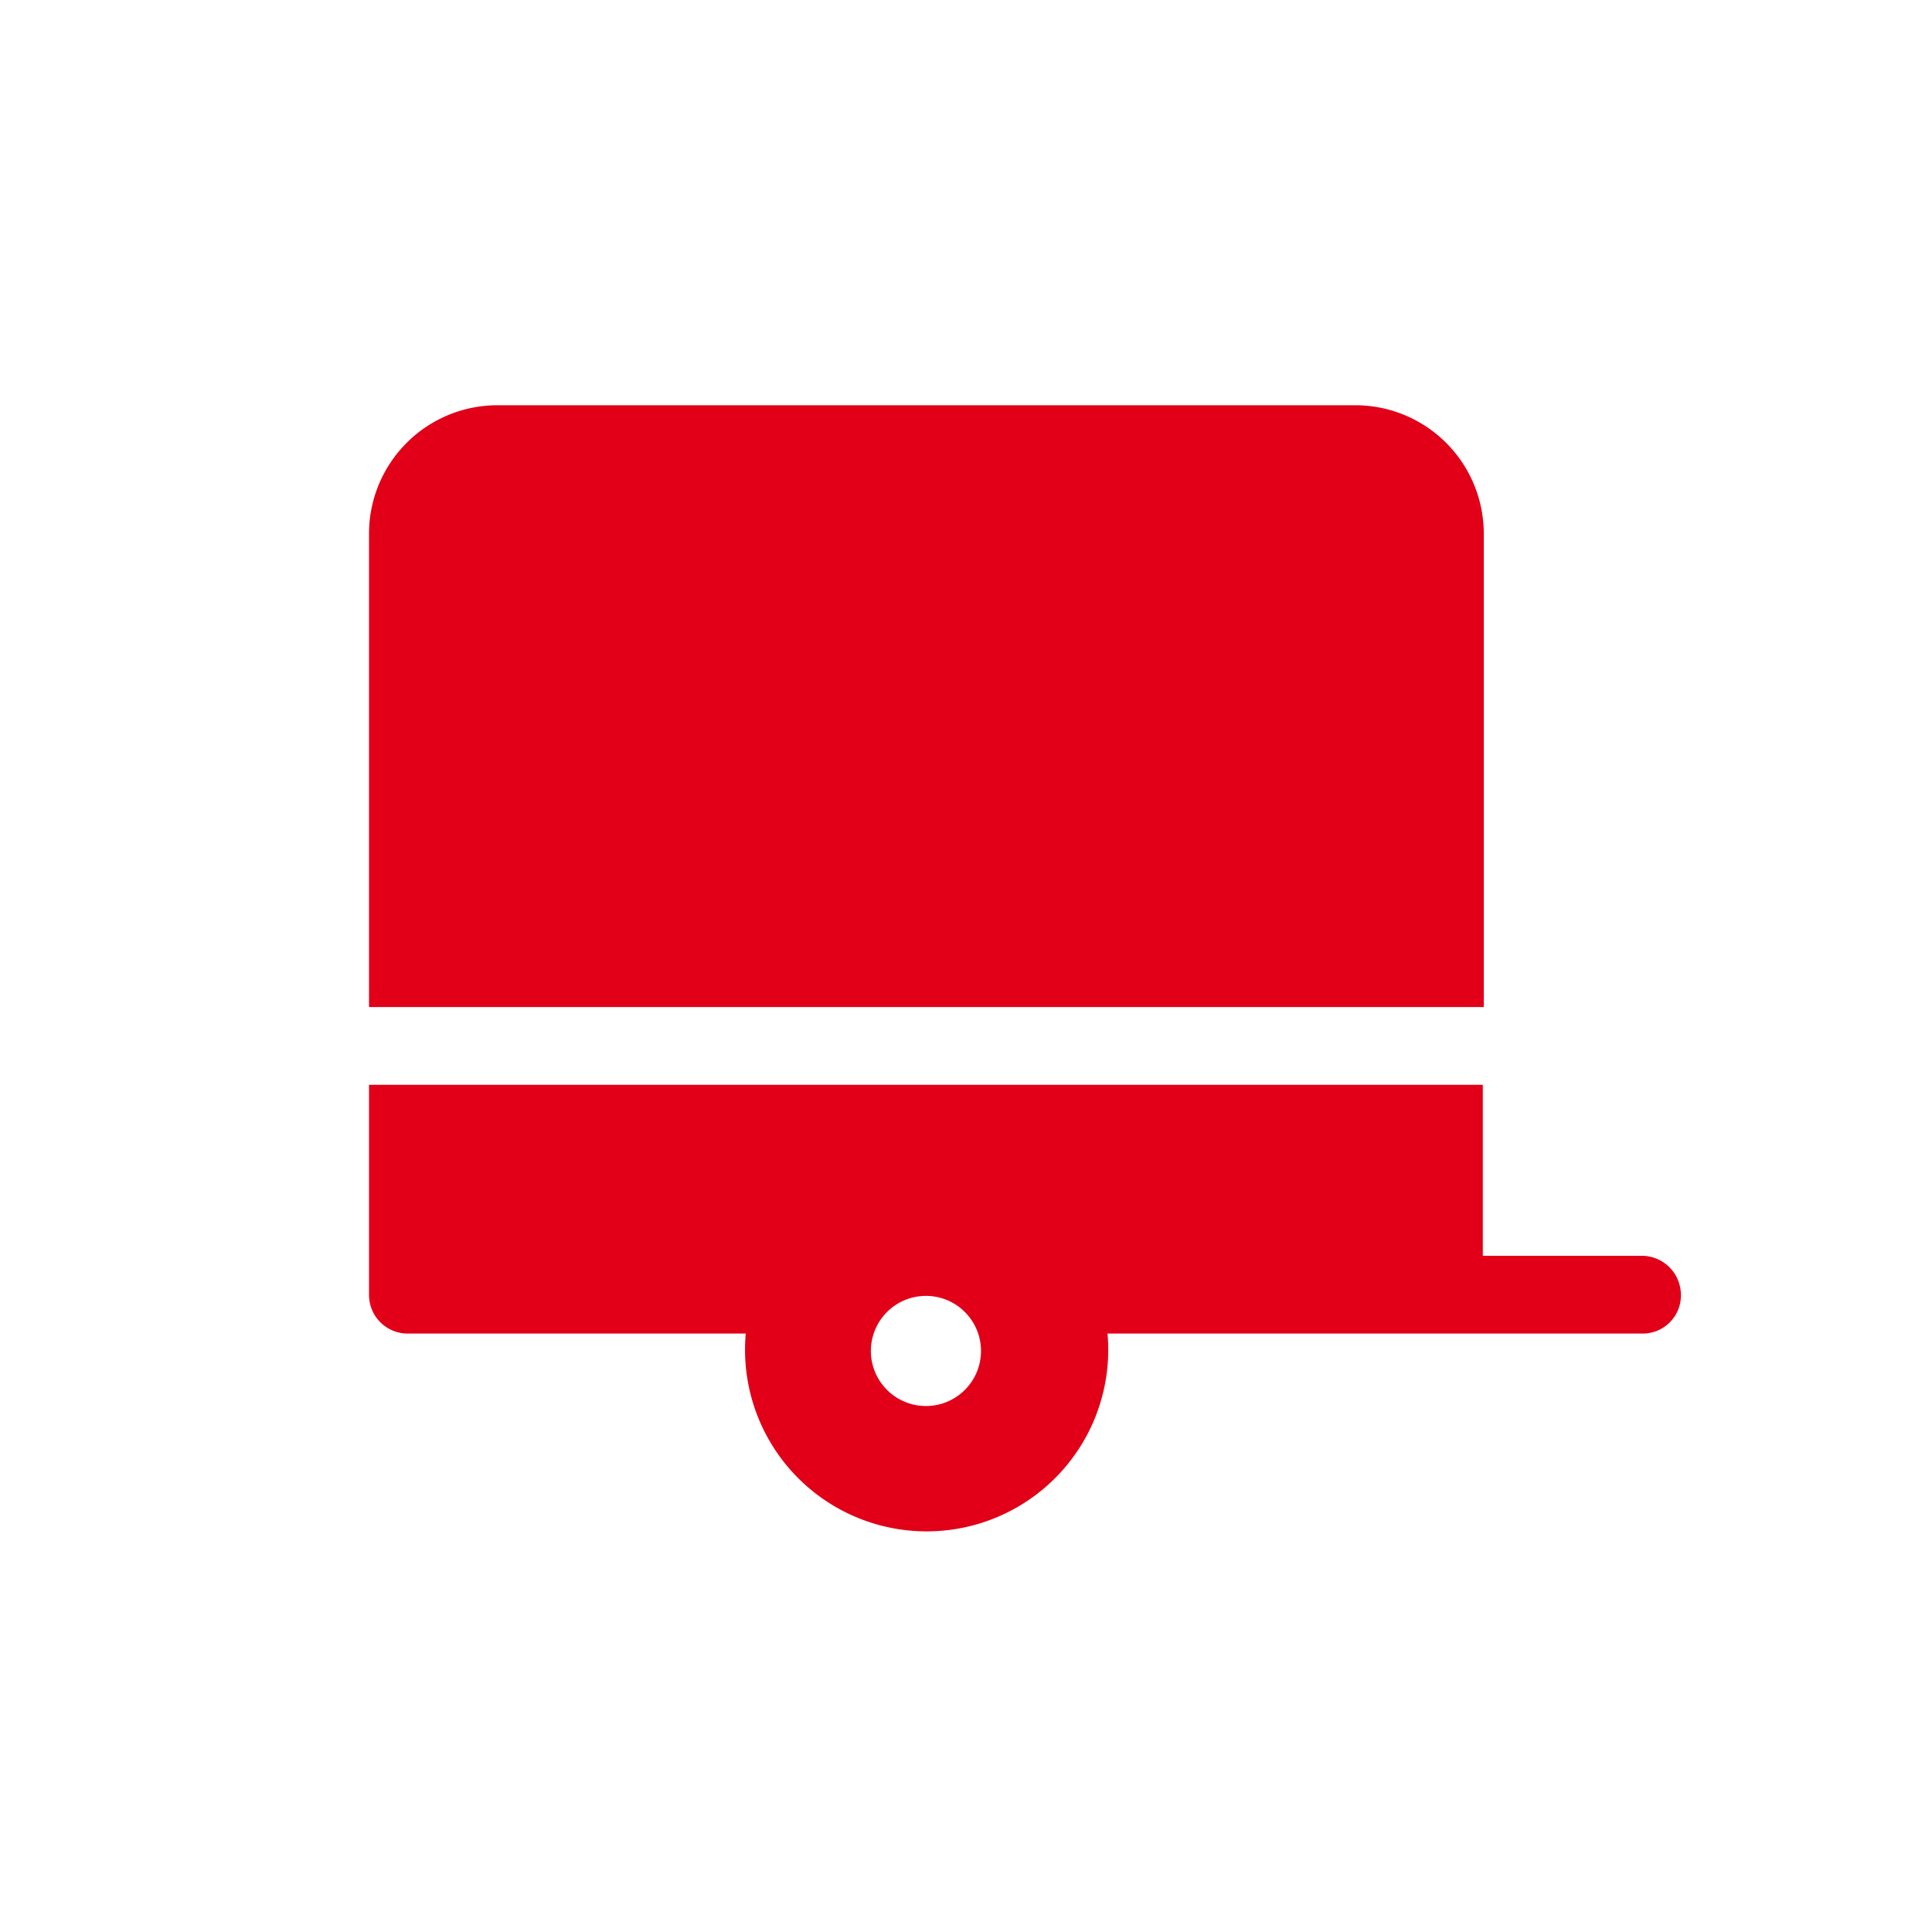
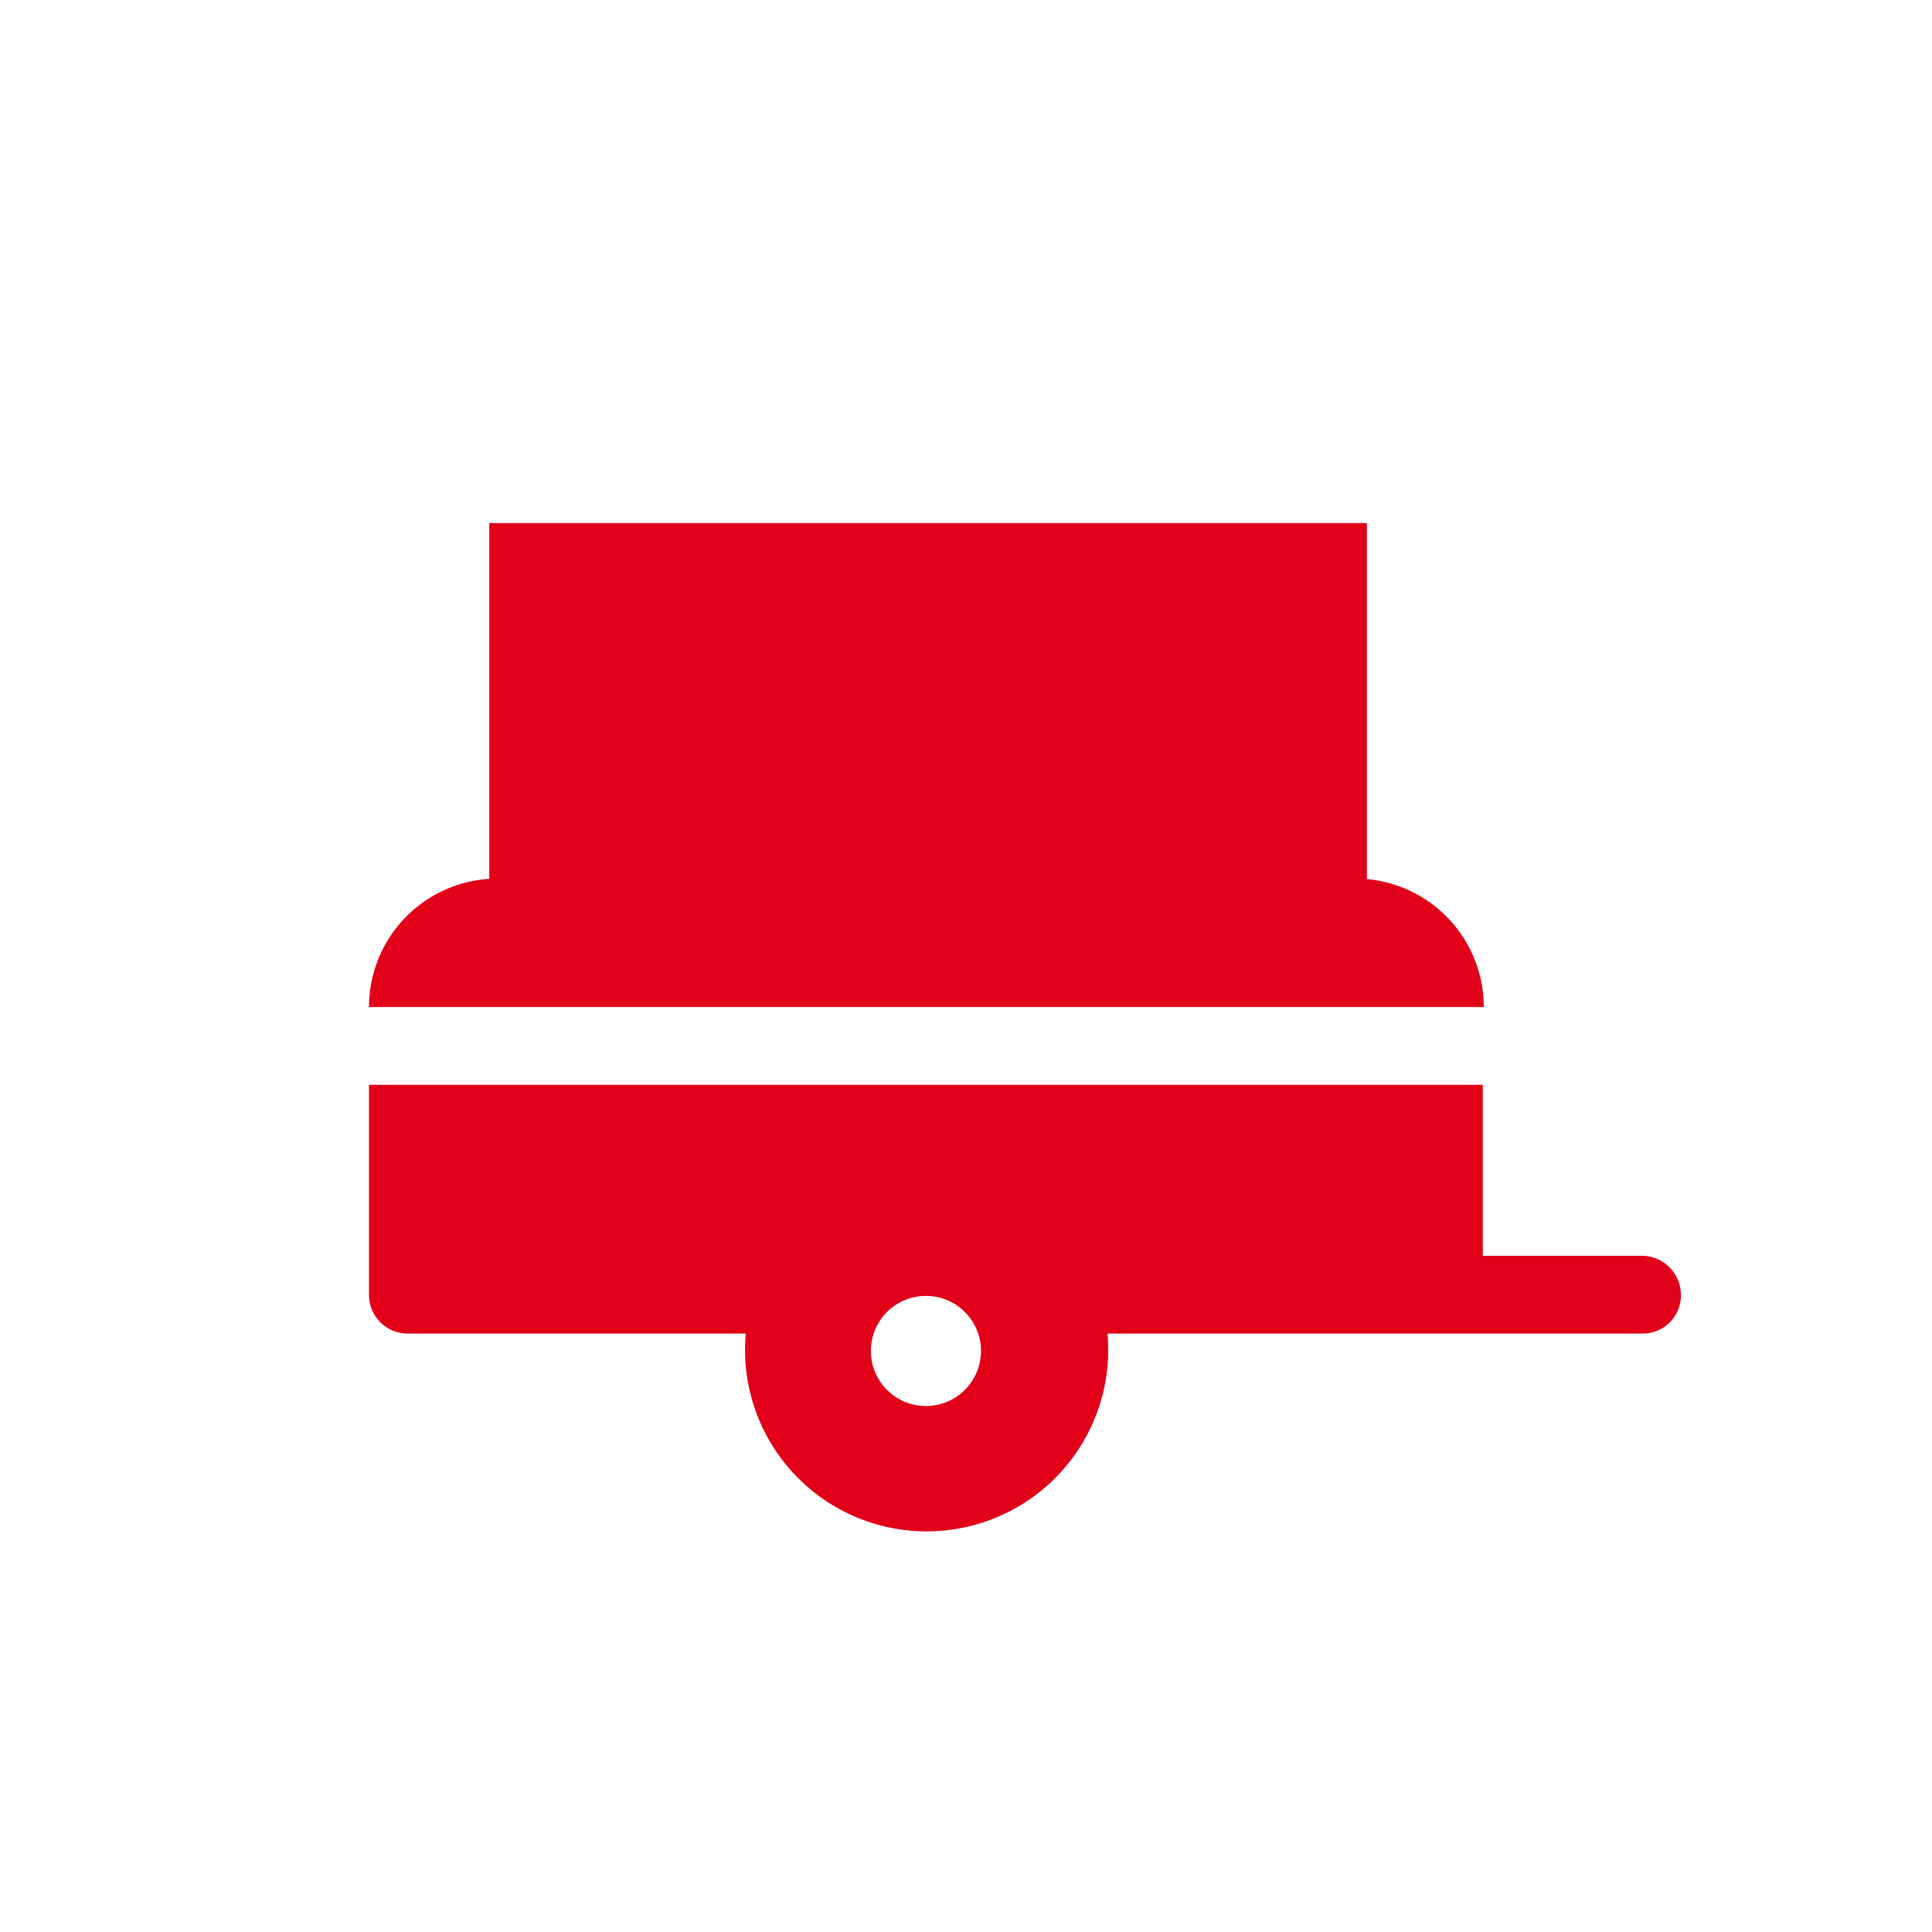
<svg xmlns="http://www.w3.org/2000/svg" id="Ebene_2" data-name="Ebene 2" viewBox="0 0 40 40">
  <defs>
    <style>.cls-1{fill:#e10018;}.cls-2{fill:#e10018;}</style>
  </defs>
-   <path class="cls-1" d="M7.64,20.85H30.72v-9.8a2.66,2.66,0,0,0-2.65-2.66H10.29a2.66,2.66,0,0,0-2.65,2.66ZM20.72,13a2,2,0,0,1,2-2h2.63a2,2,0,0,1,2,2v2.63a2,2,0,0,1-2,2H22.74a2,2,0,0,1-2-2Zm-9.66,0a2,2,0,0,1,2-2H15.7a2,2,0,0,1,2,2v2.63a2,2,0,0,1-2,2H13.07a2,2,0,0,1-2-2Z" />
-   <path class="cls-2" d="M22.74,16.05h2.63a.4.4,0,0,0,.4-.4V13a.4.4,0,0,0-.4-.4H22.74a.4.4,0,0,0-.41.4v2.63A.4.4,0,0,0,22.74,16.05Z" />
+   <path class="cls-1" d="M7.64,20.85H30.72a2.66,2.66,0,0,0-2.65-2.66H10.29a2.66,2.66,0,0,0-2.65,2.66ZM20.72,13a2,2,0,0,1,2-2h2.63a2,2,0,0,1,2,2v2.63a2,2,0,0,1-2,2H22.74a2,2,0,0,1-2-2Zm-9.66,0a2,2,0,0,1,2-2H15.7a2,2,0,0,1,2,2v2.63a2,2,0,0,1-2,2H13.07a2,2,0,0,1-2-2Z" />
  <path class="cls-1" d="M34,26h-3.3V22.46H7.64v4.35a.8.8,0,0,0,.8.8h7a3.76,3.76,0,1,0,7.49,0H34a.79.79,0,0,0,.8-.84A.81.81,0,0,0,34,26ZM19.17,29.11A1.14,1.14,0,1,1,20.31,28,1.14,1.14,0,0,1,19.17,29.11Z" />
  <path class="cls-2" d="M13.07,16.05H15.7a.4.4,0,0,0,.4-.4V13a.4.4,0,0,0-.4-.4H13.07a.4.4,0,0,0-.4.4v2.63A.4.4,0,0,0,13.07,16.05Z" />
  <rect class="cls-1" x="10.13" y="10.83" width="18.17" height="7.38" />
</svg>